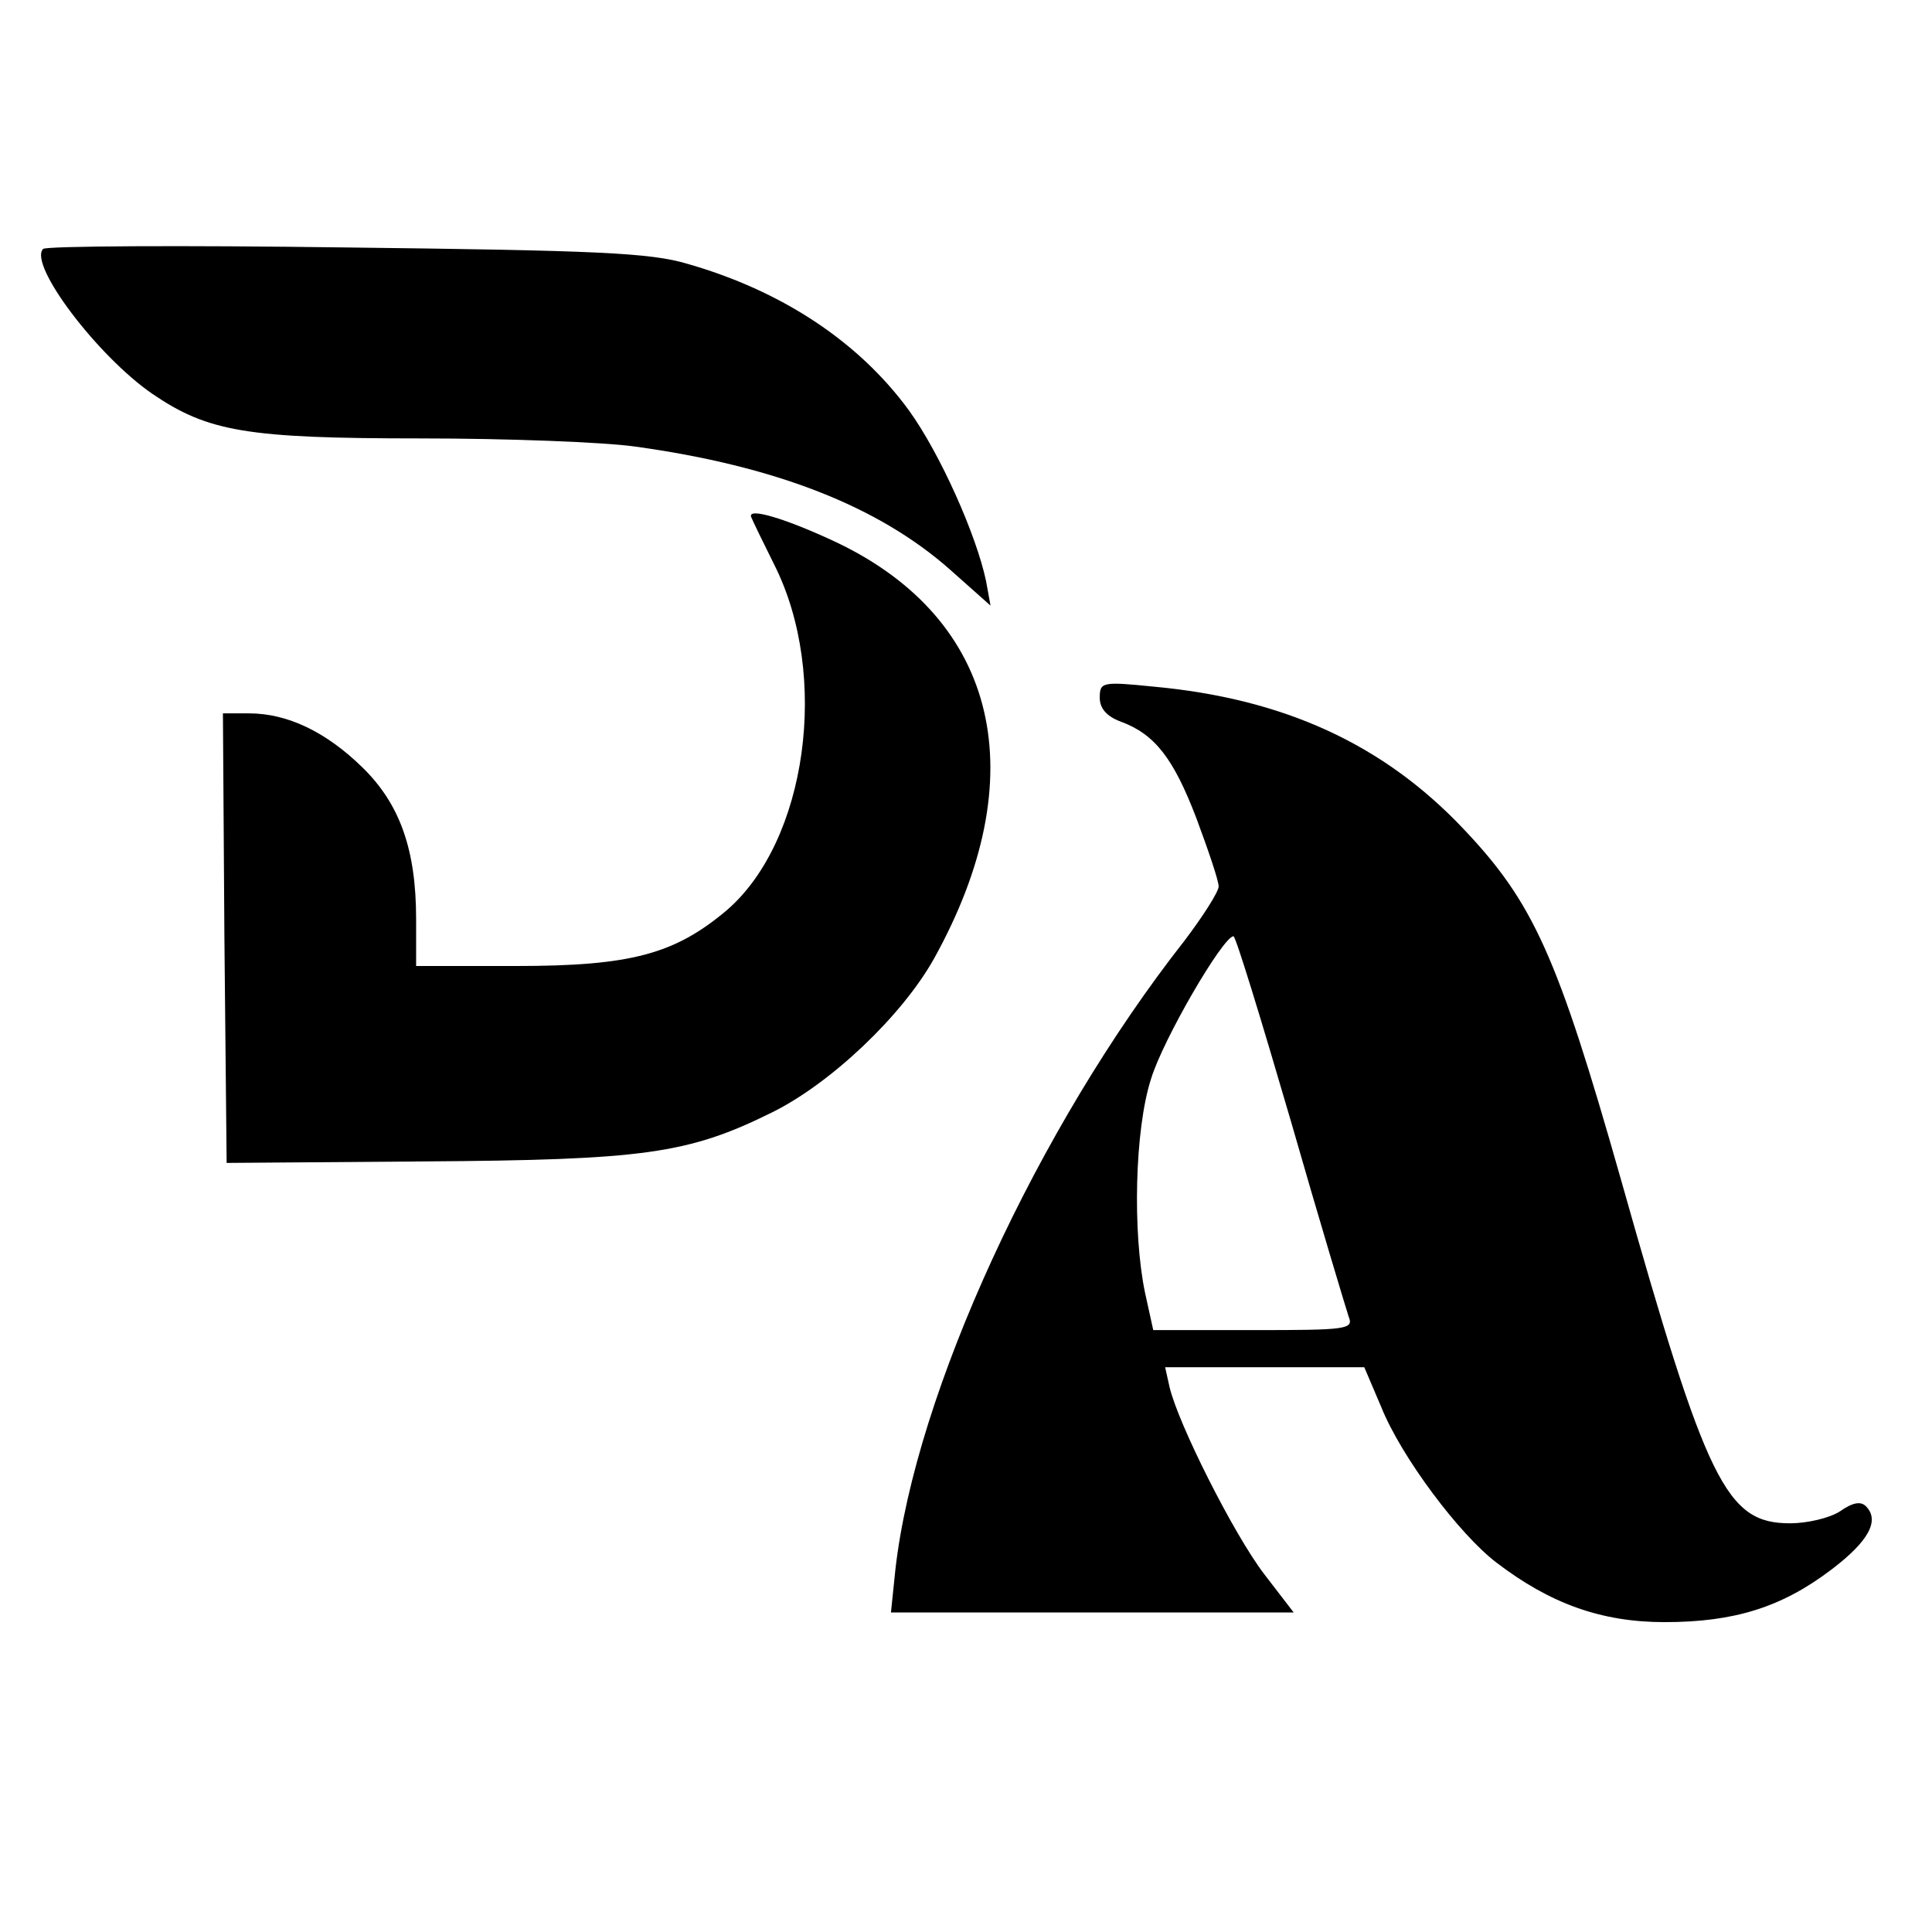
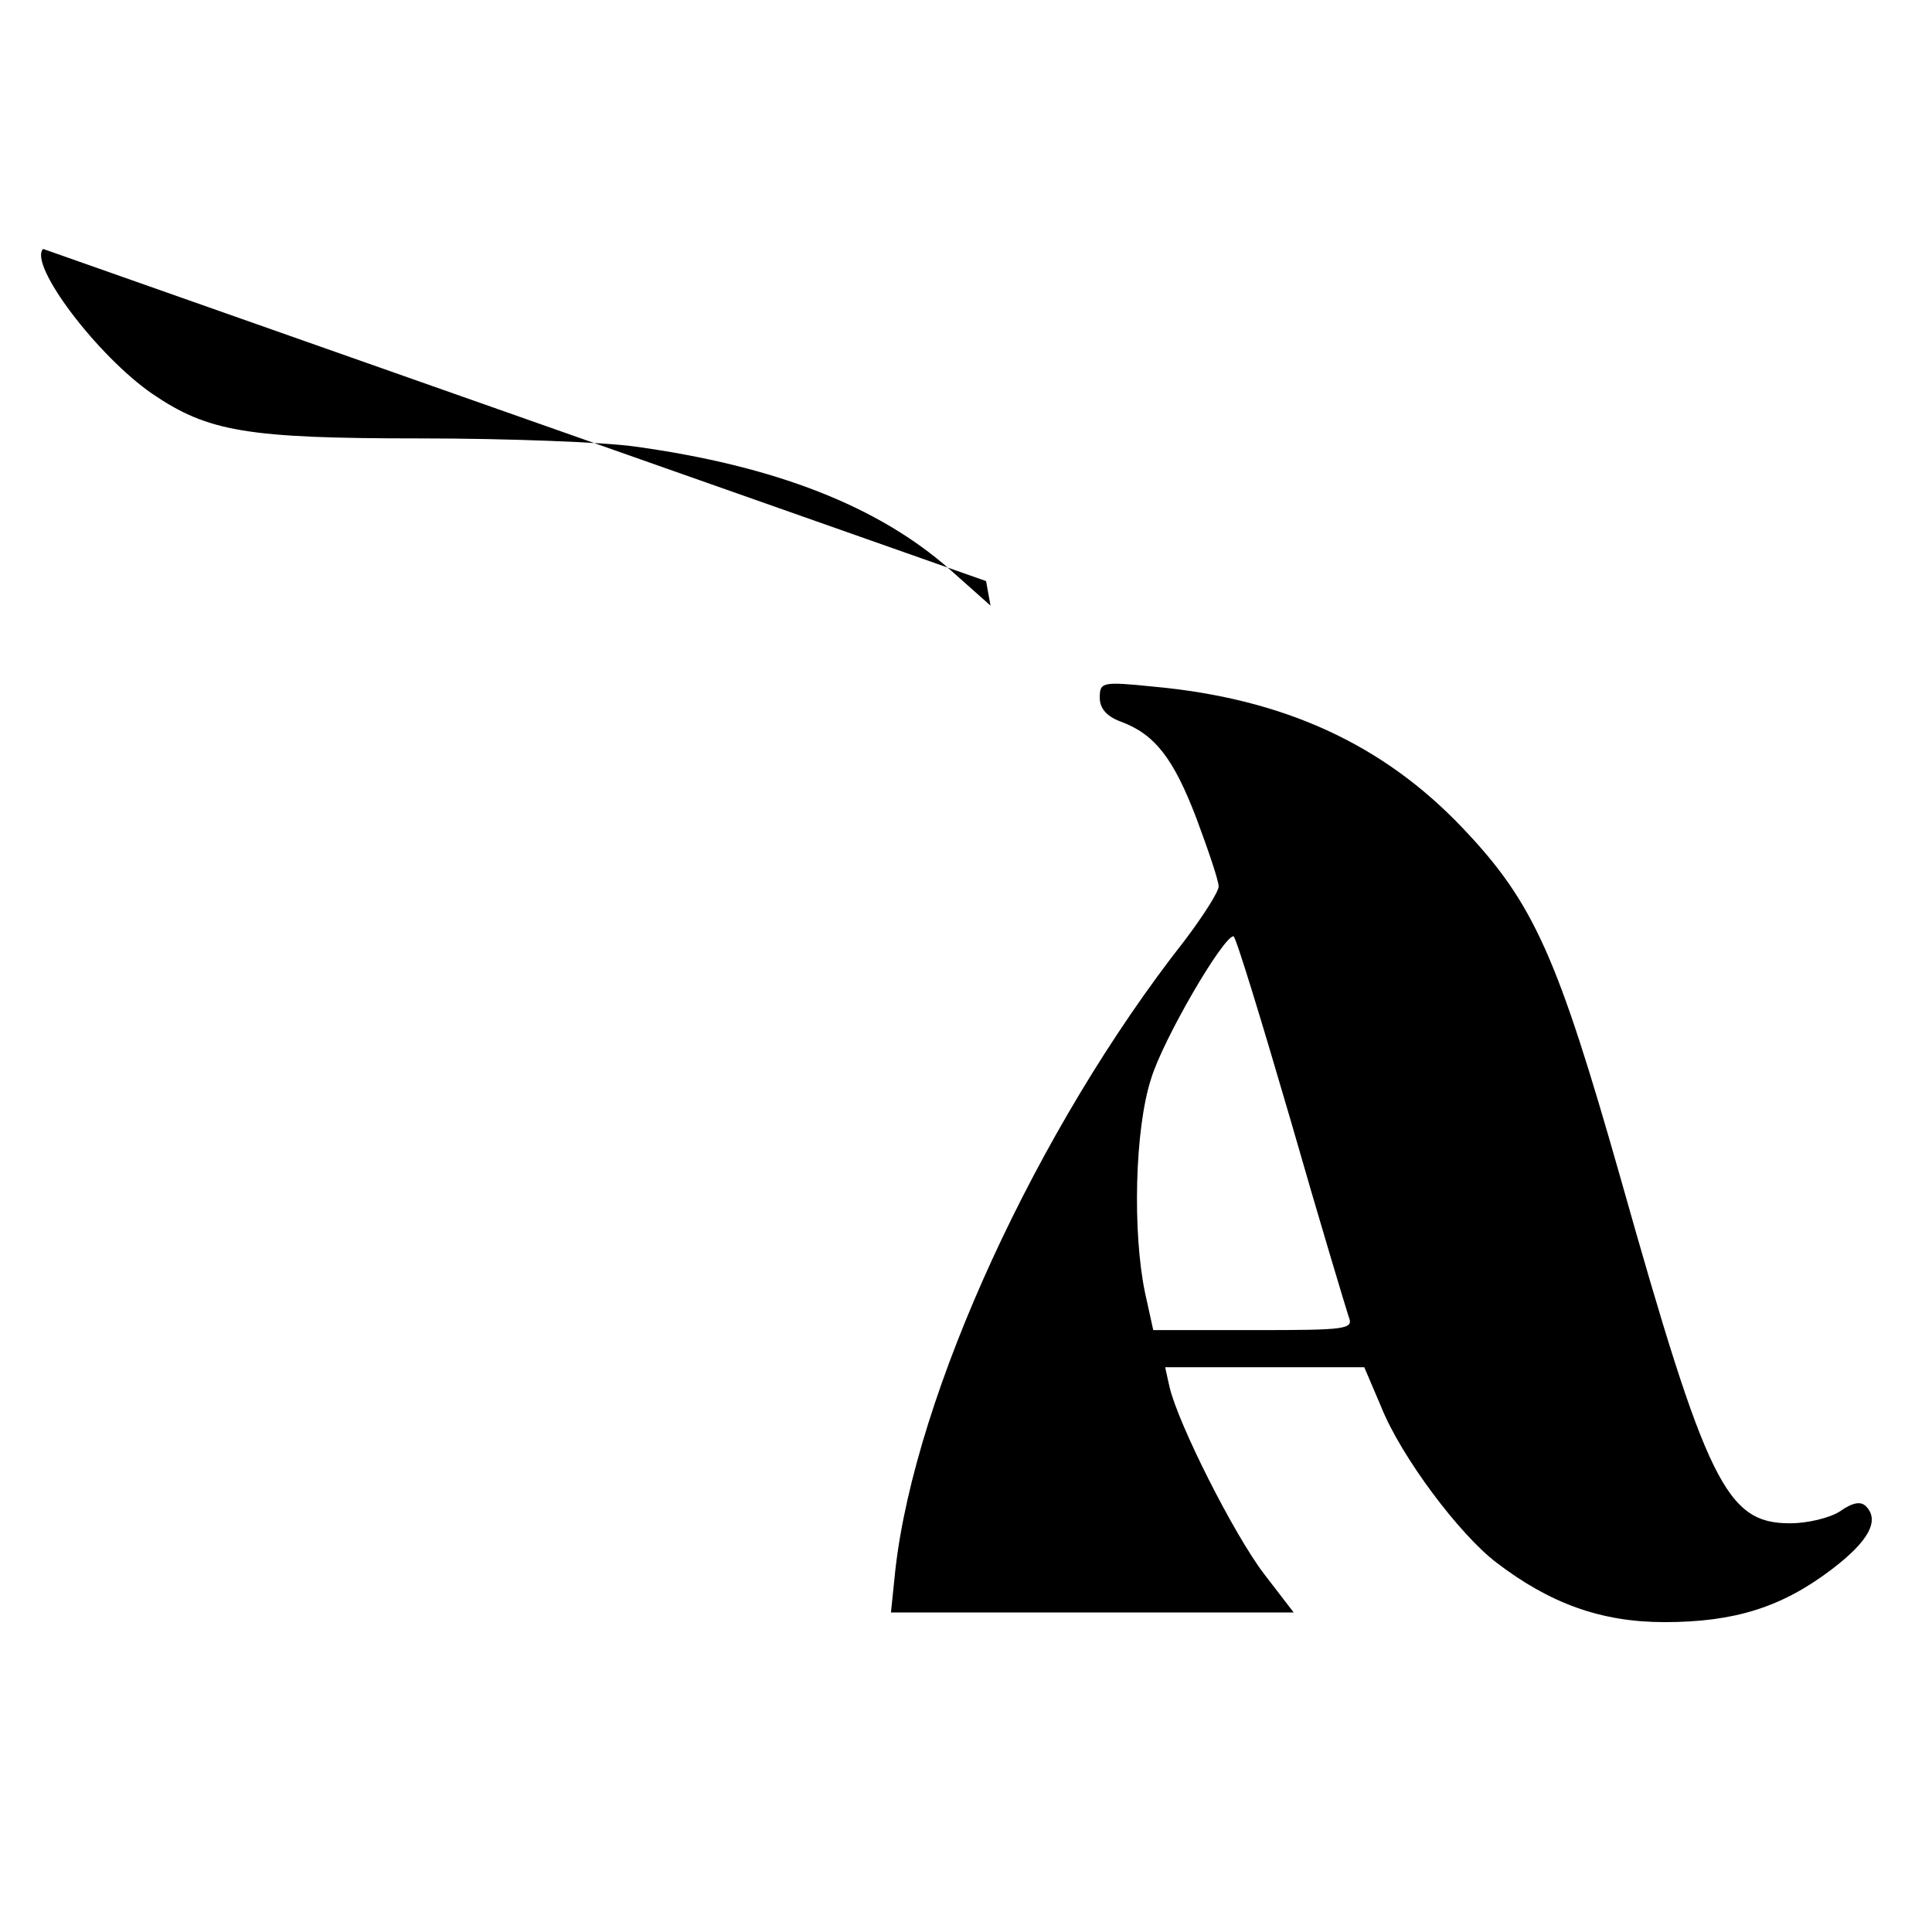
<svg xmlns="http://www.w3.org/2000/svg" version="1.0" width="260pt" height="260pt" viewBox="0 0 260 260" preserveAspectRatio="xMidYMid meet">
  <g transform="translate(0,260) scale(0.1,-0.1)" fill="#000000" stroke="none">
-     <path d="M58 2265 c-20 -21 73 -144 147 -195 75 -51 127 -60 361 -60 117 0 247 -5 289 -11 188 -26 327 -80 424 -166 l54 -48 -6 33 c-13 62 -62 172 -104 230 -68 93 -172 161 -298 197 -50 15 -124 18 -460 22 -220 3 -403 2 -407 -2z" />
-     <path d="M1011 1904 c2 -5 16 -34 31 -64 75 -149 44 -372 -64 -465 -70 -59 -129 -75 -283 -75 l-135 0 0 63 c0 94 -22 155 -72 204 -49 48 -101 73 -153 73 l-35 0 2 -302 3 -303 265 2 c296 2 356 10 469 66 79 39 175 130 218 207 136 245 87 456 -131 560 -68 32 -121 48 -115 34z" />
+     <path d="M58 2265 c-20 -21 73 -144 147 -195 75 -51 127 -60 361 -60 117 0 247 -5 289 -11 188 -26 327 -80 424 -166 l54 -48 -6 33 z" />
    <path d="M1480 1661 c0 -14 9 -25 28 -32 46 -17 71 -49 102 -130 16 -43 30 -84 30 -92 0 -7 -21 -40 -46 -73 -198 -252 -362 -609 -389 -846 l-6 -58 271 0 271 0 -40 52 c-41 54 -115 201 -127 251 l-6 27 134 0 134 0 23 -54 c27 -67 105 -171 155 -209 72 -55 141 -80 226 -80 94 0 158 20 225 71 50 38 65 66 46 85 -7 7 -18 5 -35 -7 -14 -9 -44 -16 -67 -16 -86 0 -112 53 -228 464 -85 299 -117 371 -212 471 -108 114 -242 175 -417 191 -69 7 -72 6 -72 -15z m257 -569 c39 -136 75 -255 78 -264 7 -17 -3 -18 -128 -18 l-135 0 -11 50 c-17 81 -14 220 8 288 16 53 97 192 111 192 3 0 37 -111 77 -248z" />
  </g>
</svg>